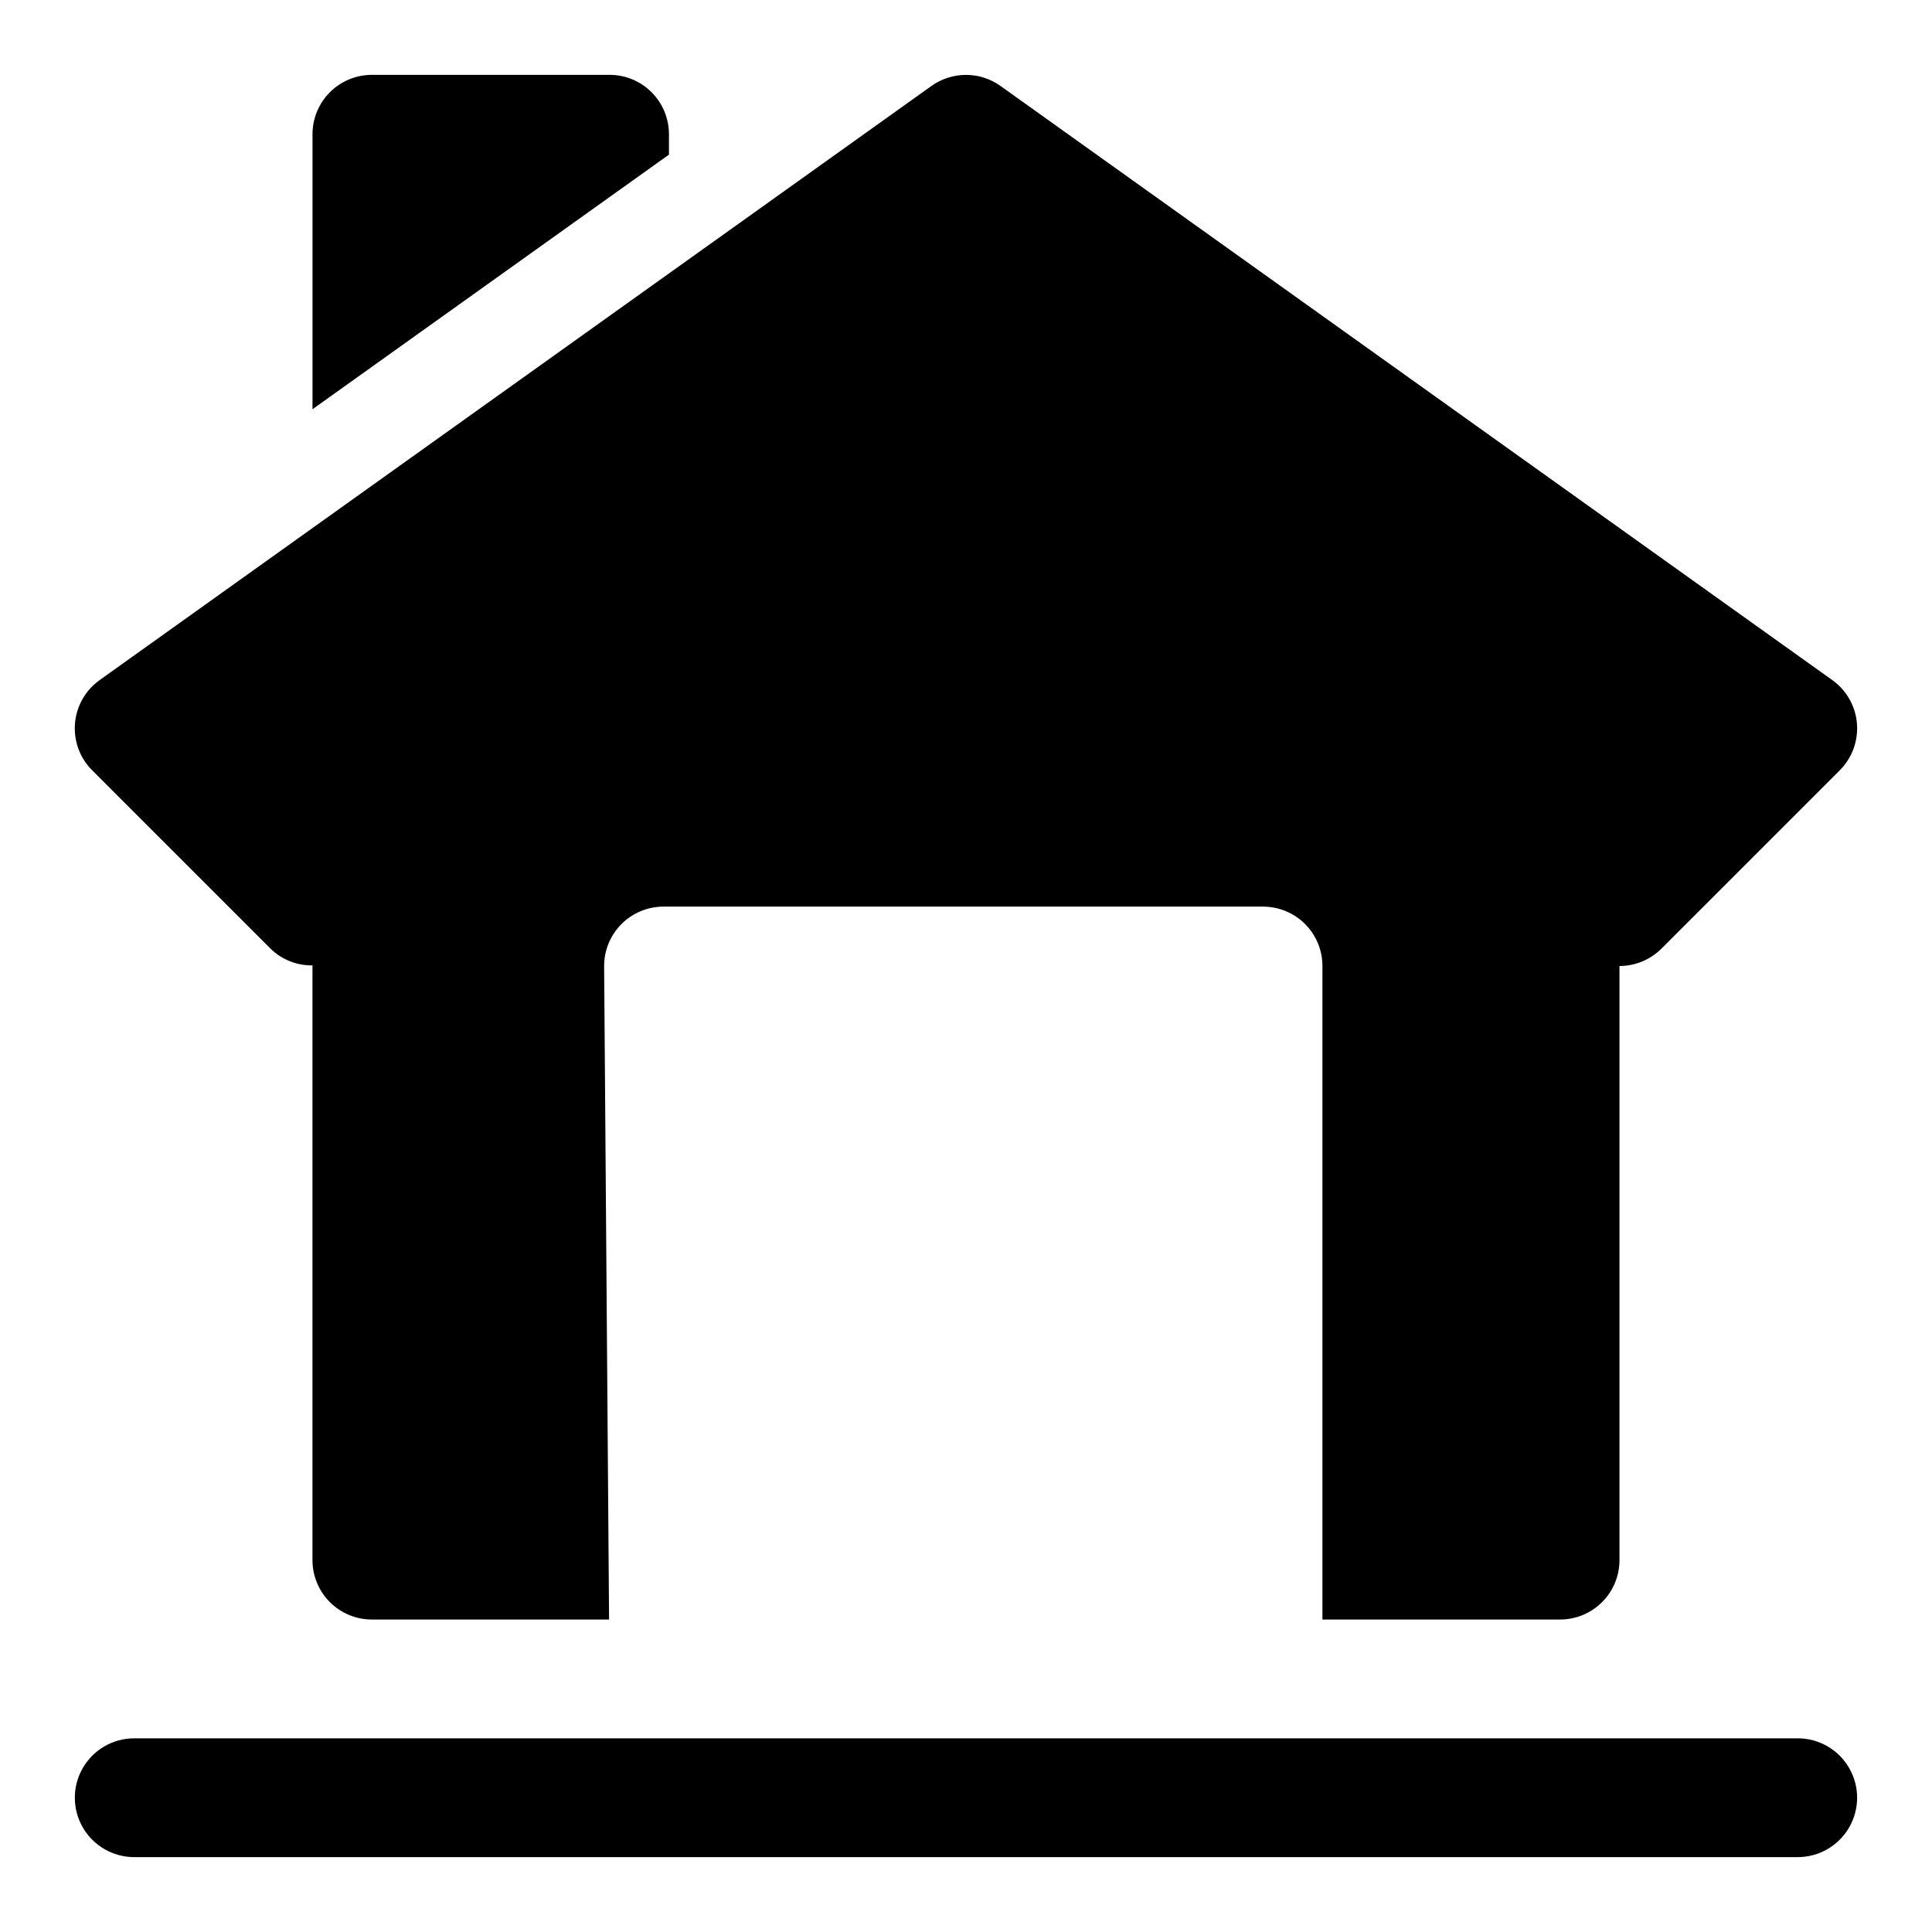
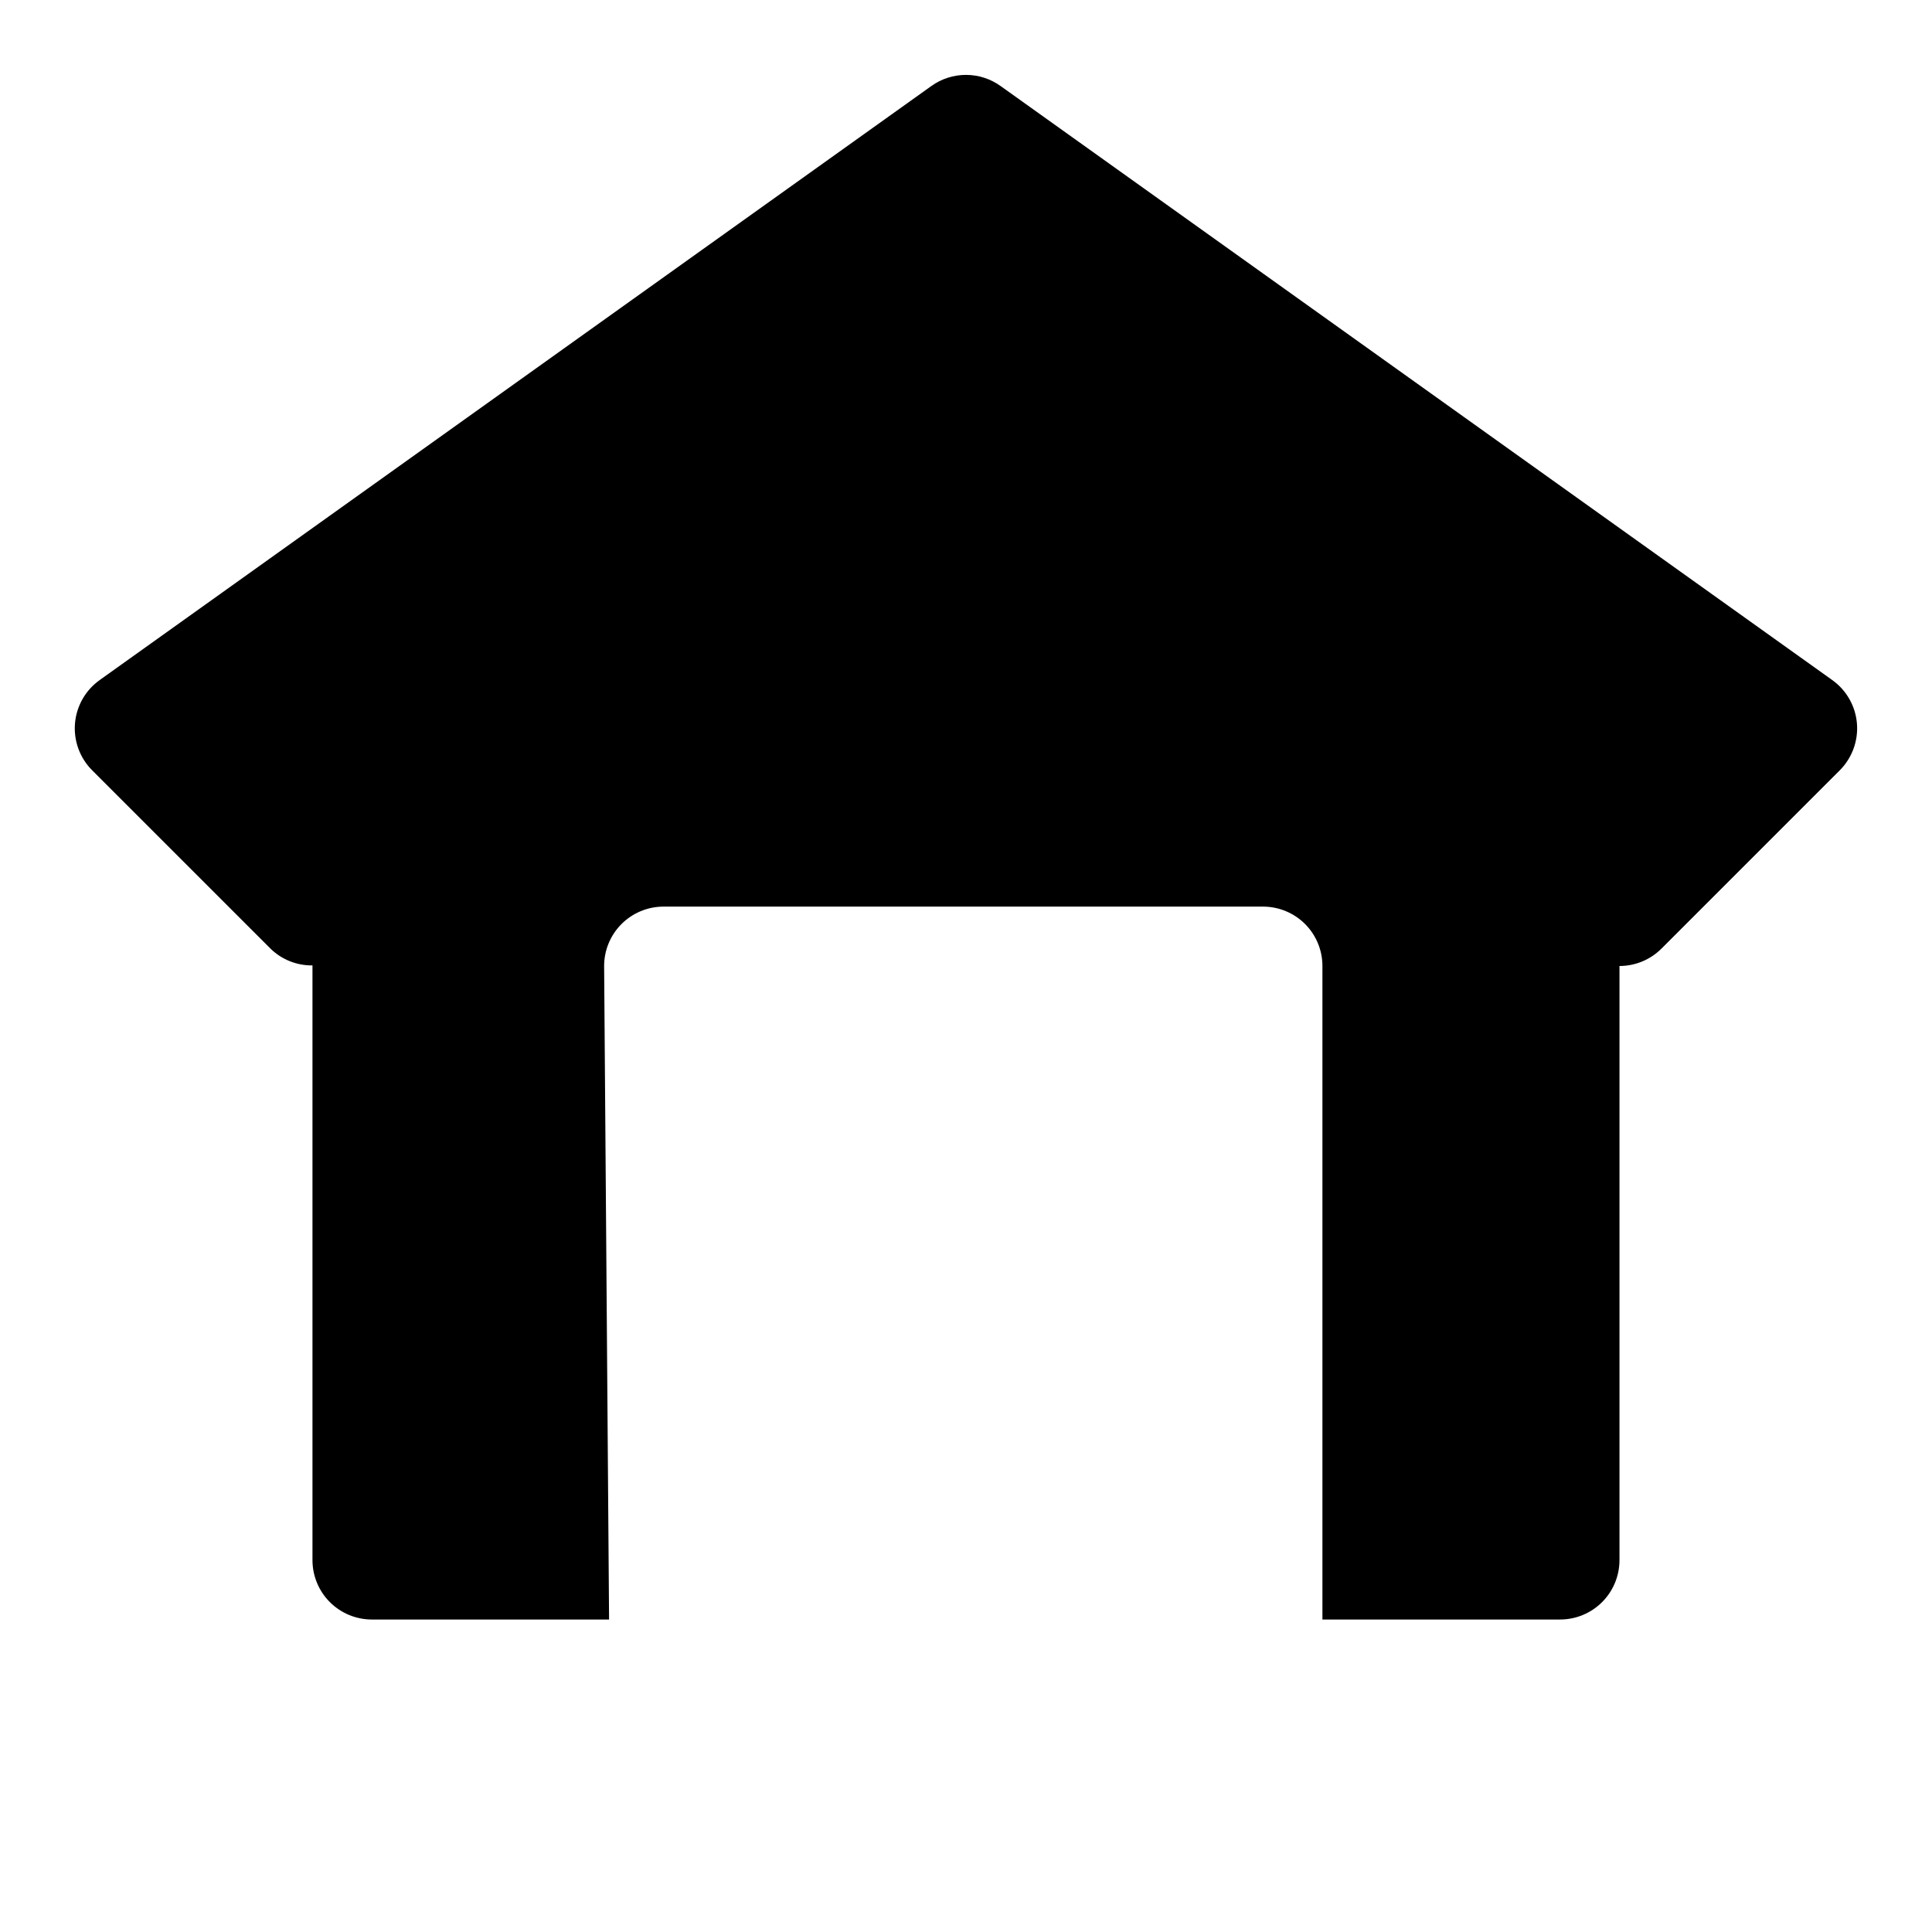
<svg xmlns="http://www.w3.org/2000/svg" fill="#000000" width="800px" height="800px" version="1.1" viewBox="144 144 512 512">
  <g>
    <path d="m215.68 395.39c2.969 2.906 6.977 4.512 11.129 4.453v157.6c0 4.18 1.656 8.184 4.609 11.137s6.961 4.609 11.137 4.609h62.855l-1.309-173.06c-0.035-4.195 1.609-8.234 4.566-11.211 2.957-2.981 6.981-4.656 11.176-4.656h158.87c4.176 0 8.184 1.656 11.137 4.609s4.609 6.957 4.606 11.137v173.18h62.977c4.18 0 8.184-1.656 11.137-4.609s4.609-6.957 4.609-11.137v-157.44c4.176-0.004 8.18-1.66 11.129-4.613l47.234-47.234c3.277-3.269 4.945-7.816 4.566-12.43-0.383-4.613-2.781-8.824-6.551-11.508l-220.42-157.44c-2.668-1.906-5.867-2.93-9.148-2.93-3.277 0-6.477 1.023-9.145 2.93l-220.42 157.44c-3.773 2.684-6.168 6.894-6.551 11.508-0.383 4.613 1.289 9.16 4.566 12.43z" />
-     <path d="m620.41 604.67h-440.83c-5.625 0-10.824 3-13.637 7.871-2.812 4.871-2.812 10.871 0 15.746 2.812 4.871 8.012 7.871 13.637 7.871h440.83c5.625 0 10.824-3 13.637-7.871 2.812-4.875 2.812-10.875 0-15.746-2.812-4.871-8.012-7.871-13.637-7.871z" />
-     <path d="m321.28 179.58c0.004-4.176-1.656-8.184-4.609-11.137-2.953-2.953-6.957-4.609-11.133-4.609h-62.977c-4.176 0-8.184 1.656-11.137 4.609-2.953 2.953-4.609 6.961-4.609 11.137v72.871l94.465-67.473z" />
  </g>
</svg>